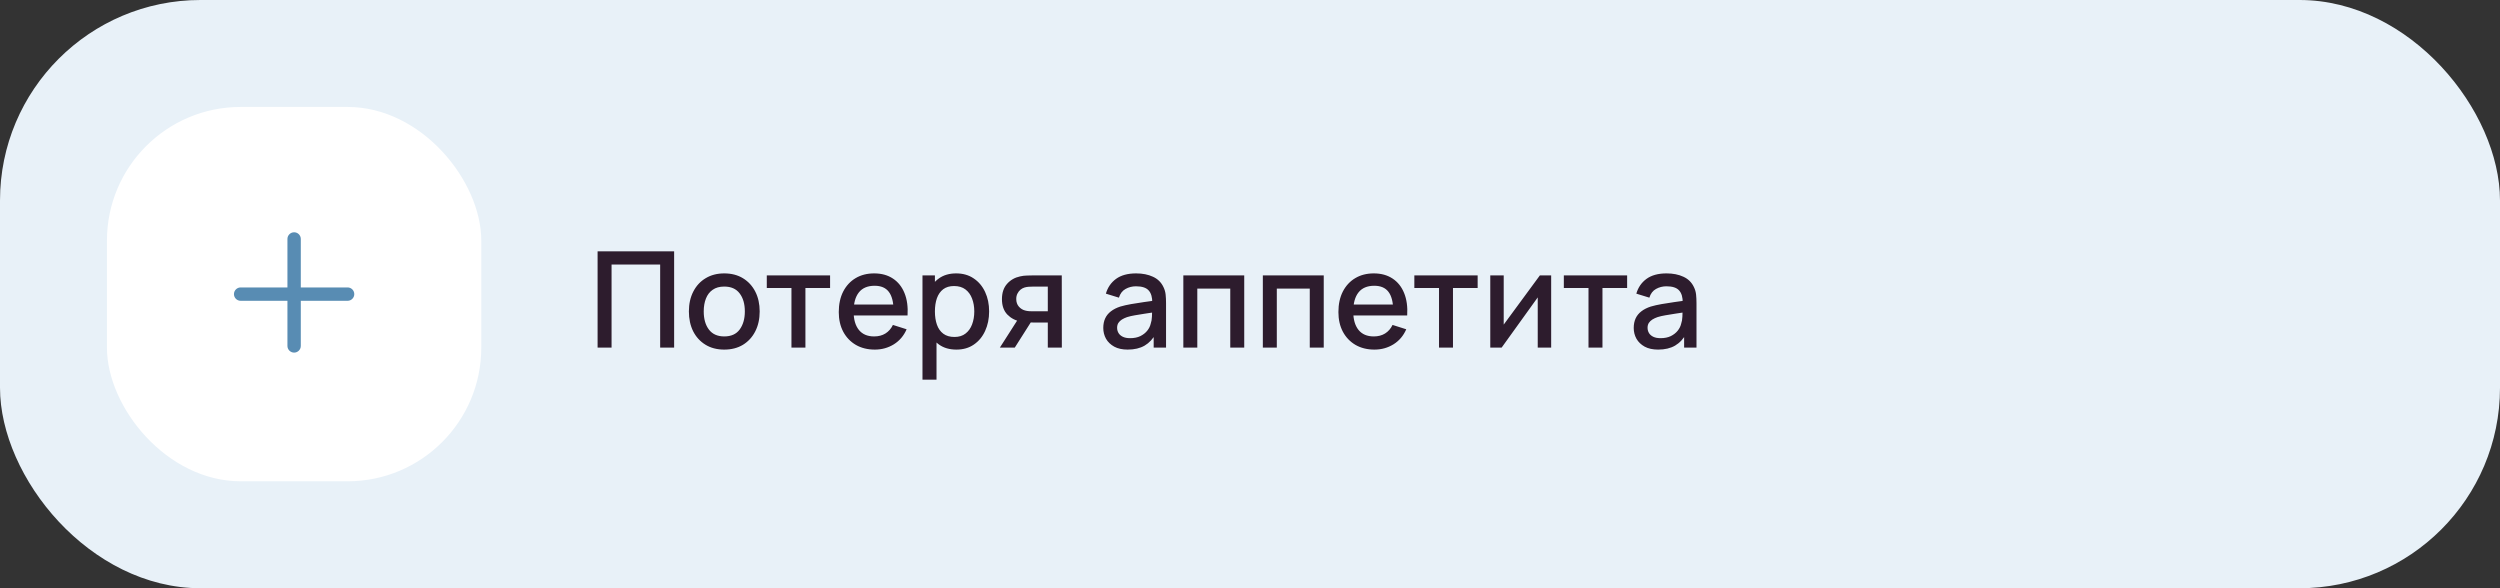
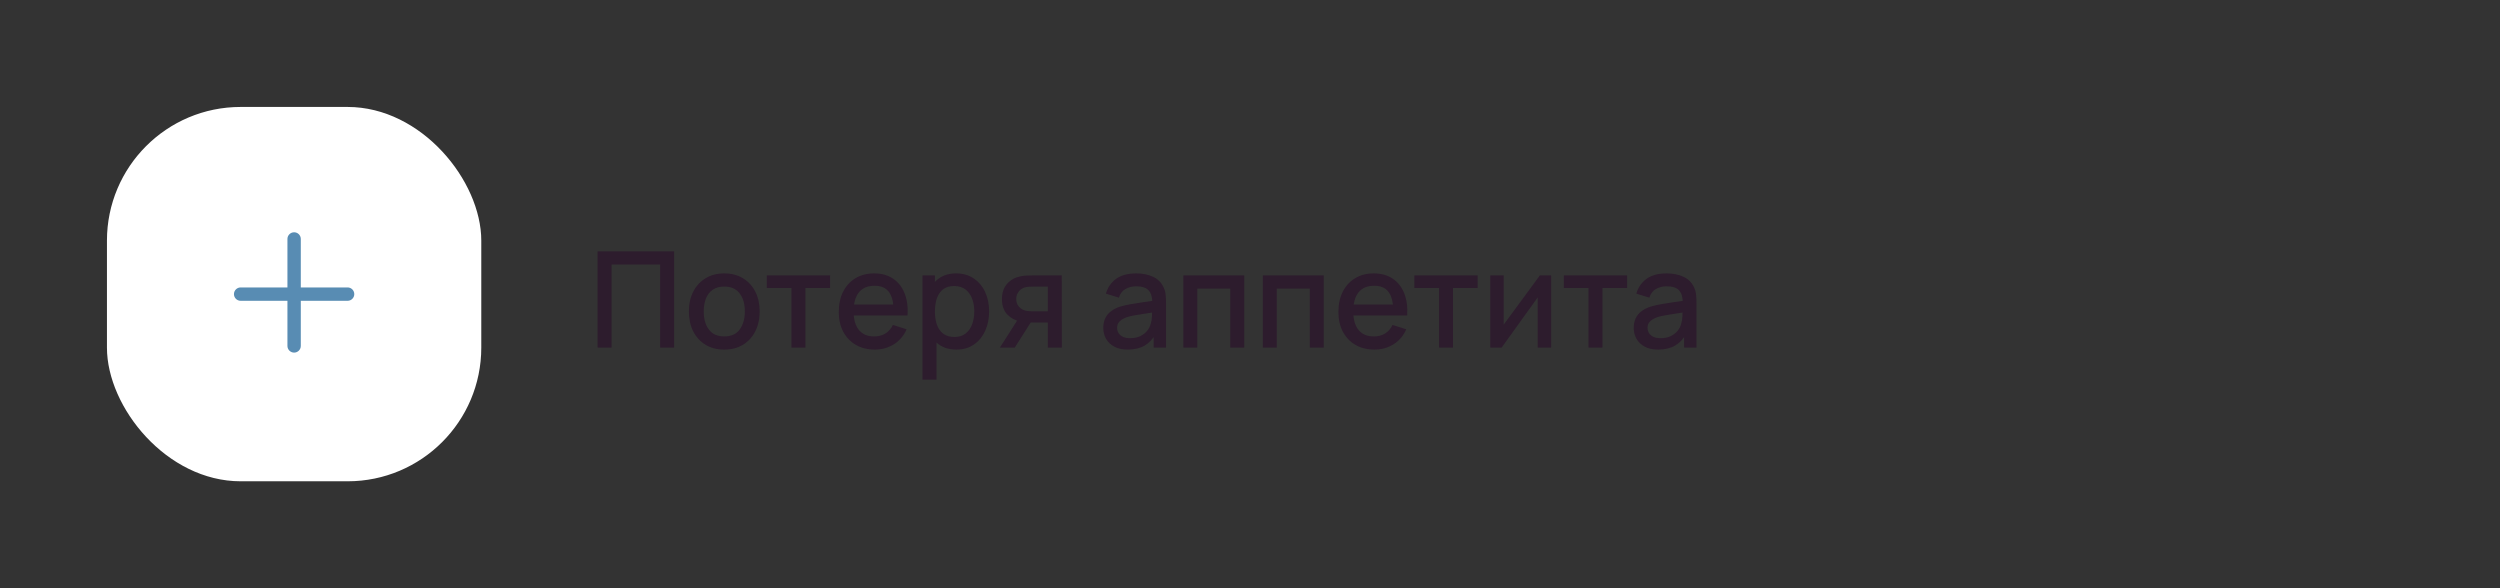
<svg xmlns="http://www.w3.org/2000/svg" width="374" height="88" viewBox="0 0 374 88" fill="none">
  <rect x="0" y="0" width="374" height="88" fill="#333333" stroke="none" />
-   <rect width="374" height="88" rx="30" fill="#E8F1F8" />
  <rect x="16" y="16" width="56" height="56" rx="20" fill="white" />
  <path fill-rule="evenodd" clip-rule="evenodd" d="M45 35.75C45 35.198 44.552 34.75 44 34.75C43.448 34.75 43 35.198 43 35.75V43H36C35.448 43 35 43.448 35 44C35 44.552 35.448 45 36 45H43V51.75C43 52.302 43.448 52.75 44 52.75C44.552 52.75 45 52.302 45 51.75V45H52C52.552 45 53 44.552 53 44C53 43.448 52.552 43 52 43H45V35.75Z" fill="#588CB3" />
  <path d="M89.4 52V37.6H100.85V52H98.76V39.57H91.49V52H89.4ZM108.348 52.3C107.268 52.3 106.331 52.057 105.538 51.57C104.744 51.083 104.131 50.413 103.698 49.56C103.271 48.7 103.058 47.71 103.058 46.59C103.058 45.463 103.278 44.473 103.718 43.62C104.158 42.76 104.774 42.093 105.568 41.62C106.361 41.14 107.288 40.9 108.348 40.9C109.428 40.9 110.364 41.143 111.158 41.63C111.951 42.117 112.564 42.787 112.998 43.64C113.431 44.493 113.648 45.477 113.648 46.59C113.648 47.717 113.428 48.71 112.988 49.57C112.554 50.423 111.941 51.093 111.148 51.58C110.354 52.06 109.421 52.3 108.348 52.3ZM108.348 50.33C109.381 50.33 110.151 49.983 110.658 49.29C111.171 48.59 111.428 47.69 111.428 46.59C111.428 45.463 111.168 44.563 110.648 43.89C110.134 43.21 109.368 42.87 108.348 42.87C107.648 42.87 107.071 43.03 106.618 43.35C106.164 43.663 105.828 44.1 105.608 44.66C105.388 45.213 105.278 45.857 105.278 46.59C105.278 47.723 105.538 48.63 106.058 49.31C106.578 49.99 107.341 50.33 108.348 50.33ZM118.401 52V43.08H114.711V41.2H124.181V43.08H120.491V52H118.401ZM130.87 52.3C129.796 52.3 128.853 52.067 128.04 51.6C127.233 51.127 126.603 50.47 126.15 49.63C125.703 48.783 125.48 47.803 125.48 46.69C125.48 45.51 125.7 44.487 126.14 43.62C126.586 42.753 127.206 42.083 128 41.61C128.793 41.137 129.716 40.9 130.77 40.9C131.87 40.9 132.806 41.157 133.58 41.67C134.353 42.177 134.93 42.9 135.31 43.84C135.696 44.78 135.85 45.897 135.77 47.19H133.68V46.43C133.666 45.177 133.426 44.25 132.96 43.65C132.5 43.05 131.796 42.75 130.85 42.75C129.803 42.75 129.016 43.08 128.49 43.74C127.963 44.4 127.7 45.353 127.7 46.6C127.7 47.787 127.963 48.707 128.49 49.36C129.016 50.007 129.776 50.33 130.77 50.33C131.423 50.33 131.986 50.183 132.46 49.89C132.94 49.59 133.313 49.163 133.58 48.61L135.63 49.26C135.21 50.227 134.573 50.977 133.72 51.51C132.866 52.037 131.916 52.3 130.87 52.3ZM127.02 47.19V45.56H134.73V47.19H127.02ZM143.083 52.3C142.05 52.3 141.183 52.05 140.483 51.55C139.783 51.043 139.253 50.36 138.893 49.5C138.533 48.64 138.353 47.67 138.353 46.59C138.353 45.51 138.53 44.54 138.883 43.68C139.243 42.82 139.77 42.143 140.463 41.65C141.163 41.15 142.023 40.9 143.043 40.9C144.057 40.9 144.93 41.15 145.663 41.65C146.403 42.143 146.973 42.82 147.373 43.68C147.773 44.533 147.973 45.503 147.973 46.59C147.973 47.67 147.773 48.643 147.373 49.51C146.98 50.37 146.417 51.05 145.683 51.55C144.957 52.05 144.09 52.3 143.083 52.3ZM138.003 56.8V41.2H139.863V48.97H140.103V56.8H138.003ZM142.793 50.41C143.46 50.41 144.01 50.24 144.443 49.9C144.883 49.56 145.21 49.103 145.423 48.53C145.643 47.95 145.753 47.303 145.753 46.59C145.753 45.883 145.643 45.243 145.423 44.67C145.21 44.097 144.88 43.64 144.433 43.3C143.987 42.96 143.417 42.79 142.723 42.79C142.07 42.79 141.53 42.95 141.103 43.27C140.683 43.59 140.37 44.037 140.163 44.61C139.963 45.183 139.863 45.843 139.863 46.59C139.863 47.337 139.963 47.997 140.163 48.57C140.363 49.143 140.68 49.593 141.113 49.92C141.547 50.247 142.107 50.41 142.793 50.41ZM156.751 52V48.25H154.611C154.358 48.25 154.055 48.24 153.701 48.22C153.355 48.2 153.028 48.163 152.721 48.11C151.915 47.963 151.241 47.613 150.701 47.06C150.161 46.5 149.891 45.73 149.891 44.75C149.891 43.803 150.145 43.043 150.651 42.47C151.165 41.89 151.815 41.517 152.601 41.35C152.941 41.27 153.288 41.227 153.641 41.22C154.001 41.207 154.305 41.2 154.551 41.2H158.841L158.851 52H156.751ZM149.581 52L152.311 47.73H154.521L151.811 52H149.581ZM154.431 46.57H156.751V42.88H154.431C154.285 42.88 154.105 42.887 153.891 42.9C153.678 42.913 153.471 42.95 153.271 43.01C153.065 43.07 152.865 43.177 152.671 43.33C152.485 43.483 152.331 43.68 152.211 43.92C152.091 44.153 152.031 44.423 152.031 44.73C152.031 45.19 152.161 45.57 152.421 45.87C152.681 46.163 152.991 46.357 153.351 46.45C153.545 46.503 153.738 46.537 153.931 46.55C154.125 46.563 154.291 46.57 154.431 46.57ZM168.7 52.3C167.9 52.3 167.23 52.153 166.69 51.86C166.15 51.56 165.74 51.167 165.46 50.68C165.187 50.187 165.05 49.647 165.05 49.06C165.05 48.513 165.147 48.033 165.34 47.62C165.533 47.207 165.82 46.857 166.2 46.57C166.58 46.277 167.047 46.04 167.6 45.86C168.08 45.72 168.623 45.597 169.23 45.49C169.837 45.383 170.473 45.283 171.14 45.19C171.813 45.097 172.48 45.003 173.14 44.91L172.38 45.33C172.393 44.483 172.213 43.857 171.84 43.45C171.473 43.037 170.84 42.83 169.94 42.83C169.373 42.83 168.853 42.963 168.38 43.23C167.907 43.49 167.577 43.923 167.39 44.53L165.44 43.93C165.707 43.003 166.213 42.267 166.96 41.72C167.713 41.173 168.713 40.9 169.96 40.9C170.927 40.9 171.767 41.067 172.48 41.4C173.2 41.727 173.727 42.247 174.06 42.96C174.233 43.313 174.34 43.687 174.38 44.08C174.42 44.473 174.44 44.897 174.44 45.35V52H172.59V49.53L172.95 49.85C172.503 50.677 171.933 51.293 171.24 51.7C170.553 52.1 169.707 52.3 168.7 52.3ZM169.07 50.59C169.663 50.59 170.173 50.487 170.6 50.28C171.027 50.067 171.37 49.797 171.63 49.47C171.89 49.143 172.06 48.803 172.14 48.45C172.253 48.13 172.317 47.77 172.33 47.37C172.35 46.97 172.36 46.65 172.36 46.41L173.04 46.66C172.38 46.76 171.78 46.85 171.24 46.93C170.7 47.01 170.21 47.09 169.77 47.17C169.337 47.243 168.95 47.333 168.61 47.44C168.323 47.54 168.067 47.66 167.84 47.8C167.62 47.94 167.443 48.11 167.31 48.31C167.183 48.51 167.12 48.753 167.12 49.04C167.12 49.32 167.19 49.58 167.33 49.82C167.47 50.053 167.683 50.24 167.97 50.38C168.257 50.52 168.623 50.59 169.07 50.59ZM177.027 52V41.2H186.137V52H184.047V43.17H179.117V52H177.027ZM188.921 52V41.2H198.031V52H195.941V43.17H191.011V52H188.921ZM205.616 52.3C204.542 52.3 203.599 52.067 202.786 51.6C201.979 51.127 201.349 50.47 200.896 49.63C200.449 48.783 200.226 47.803 200.226 46.69C200.226 45.51 200.446 44.487 200.886 43.62C201.332 42.753 201.952 42.083 202.746 41.61C203.539 41.137 204.462 40.9 205.516 40.9C206.616 40.9 207.552 41.157 208.326 41.67C209.099 42.177 209.676 42.9 210.056 43.84C210.442 44.78 210.596 45.897 210.516 47.19H208.426V46.43C208.412 45.177 208.172 44.25 207.706 43.65C207.246 43.05 206.542 42.75 205.596 42.75C204.549 42.75 203.762 43.08 203.236 43.74C202.709 44.4 202.446 45.353 202.446 46.6C202.446 47.787 202.709 48.707 203.236 49.36C203.762 50.007 204.522 50.33 205.516 50.33C206.169 50.33 206.732 50.183 207.206 49.89C207.686 49.59 208.059 49.163 208.326 48.61L210.376 49.26C209.956 50.227 209.319 50.977 208.466 51.51C207.612 52.037 206.662 52.3 205.616 52.3ZM201.766 47.19V45.56H209.476V47.19H201.766ZM215.276 52V43.08H211.586V41.2H221.056V43.08H217.366V52H215.276ZM232.055 41.2V52H230.045V44.49L224.645 52H222.945V41.2H224.955V48.56L230.365 41.2H232.055ZM237.639 52V43.08H233.949V41.2H243.419V43.08H239.729V52H237.639ZM248.055 52.3C247.255 52.3 246.585 52.153 246.045 51.86C245.505 51.56 245.095 51.167 244.815 50.68C244.542 50.187 244.405 49.647 244.405 49.06C244.405 48.513 244.502 48.033 244.695 47.62C244.889 47.207 245.175 46.857 245.555 46.57C245.935 46.277 246.402 46.04 246.955 45.86C247.435 45.72 247.979 45.597 248.585 45.49C249.192 45.383 249.829 45.283 250.495 45.19C251.169 45.097 251.835 45.003 252.495 44.91L251.735 45.33C251.749 44.483 251.569 43.857 251.195 43.45C250.829 43.037 250.195 42.83 249.295 42.83C248.729 42.83 248.209 42.963 247.735 43.23C247.262 43.49 246.932 43.923 246.745 44.53L244.795 43.93C245.062 43.003 245.569 42.267 246.315 41.72C247.069 41.173 248.069 40.9 249.315 40.9C250.282 40.9 251.122 41.067 251.835 41.4C252.555 41.727 253.082 42.247 253.415 42.96C253.589 43.313 253.695 43.687 253.735 44.08C253.775 44.473 253.795 44.897 253.795 45.35V52H251.945V49.53L252.305 49.85C251.859 50.677 251.289 51.293 250.595 51.7C249.909 52.1 249.062 52.3 248.055 52.3ZM248.425 50.59C249.019 50.59 249.529 50.487 249.955 50.28C250.382 50.067 250.725 49.797 250.985 49.47C251.245 49.143 251.415 48.803 251.495 48.45C251.609 48.13 251.672 47.77 251.685 47.37C251.705 46.97 251.715 46.65 251.715 46.41L252.395 46.66C251.735 46.76 251.135 46.85 250.595 46.93C250.055 47.01 249.565 47.09 249.125 47.17C248.692 47.243 248.305 47.333 247.965 47.44C247.679 47.54 247.422 47.66 247.195 47.8C246.975 47.94 246.799 48.11 246.665 48.31C246.539 48.51 246.475 48.753 246.475 49.04C246.475 49.32 246.545 49.58 246.685 49.82C246.825 50.053 247.039 50.24 247.325 50.38C247.612 50.52 247.979 50.59 248.425 50.59Z" fill="#2D1C2D" />
</svg>